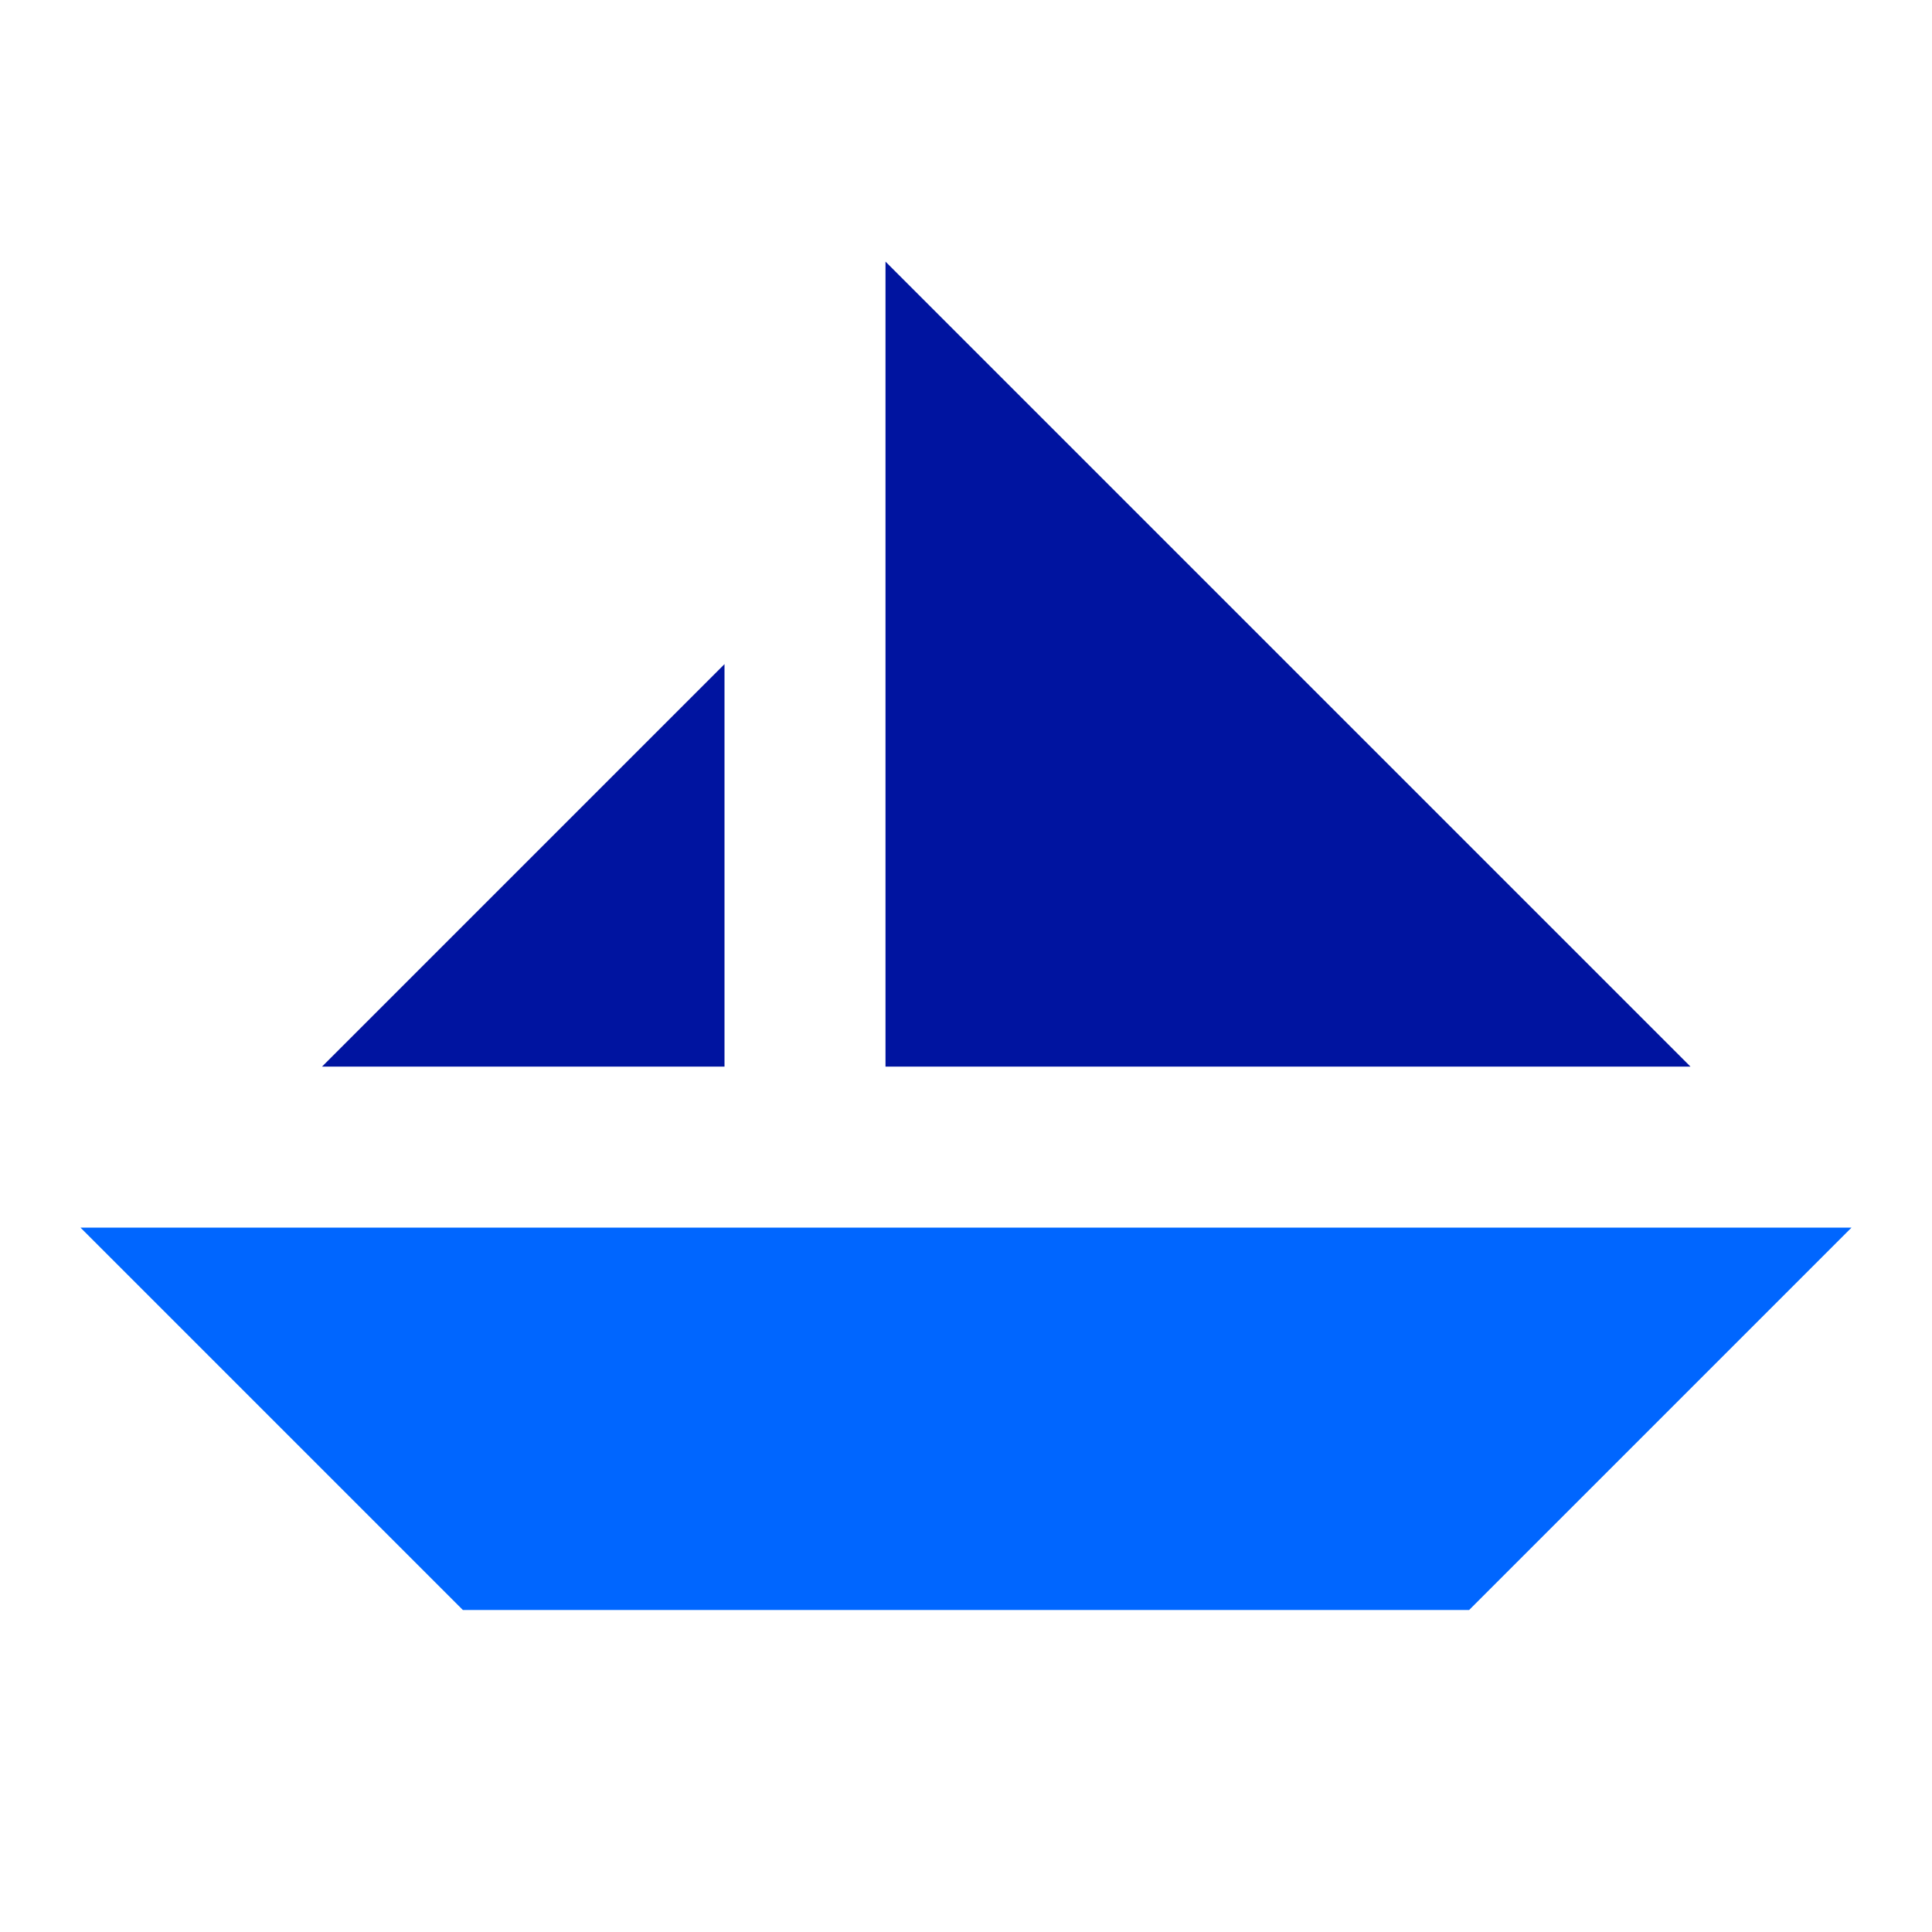
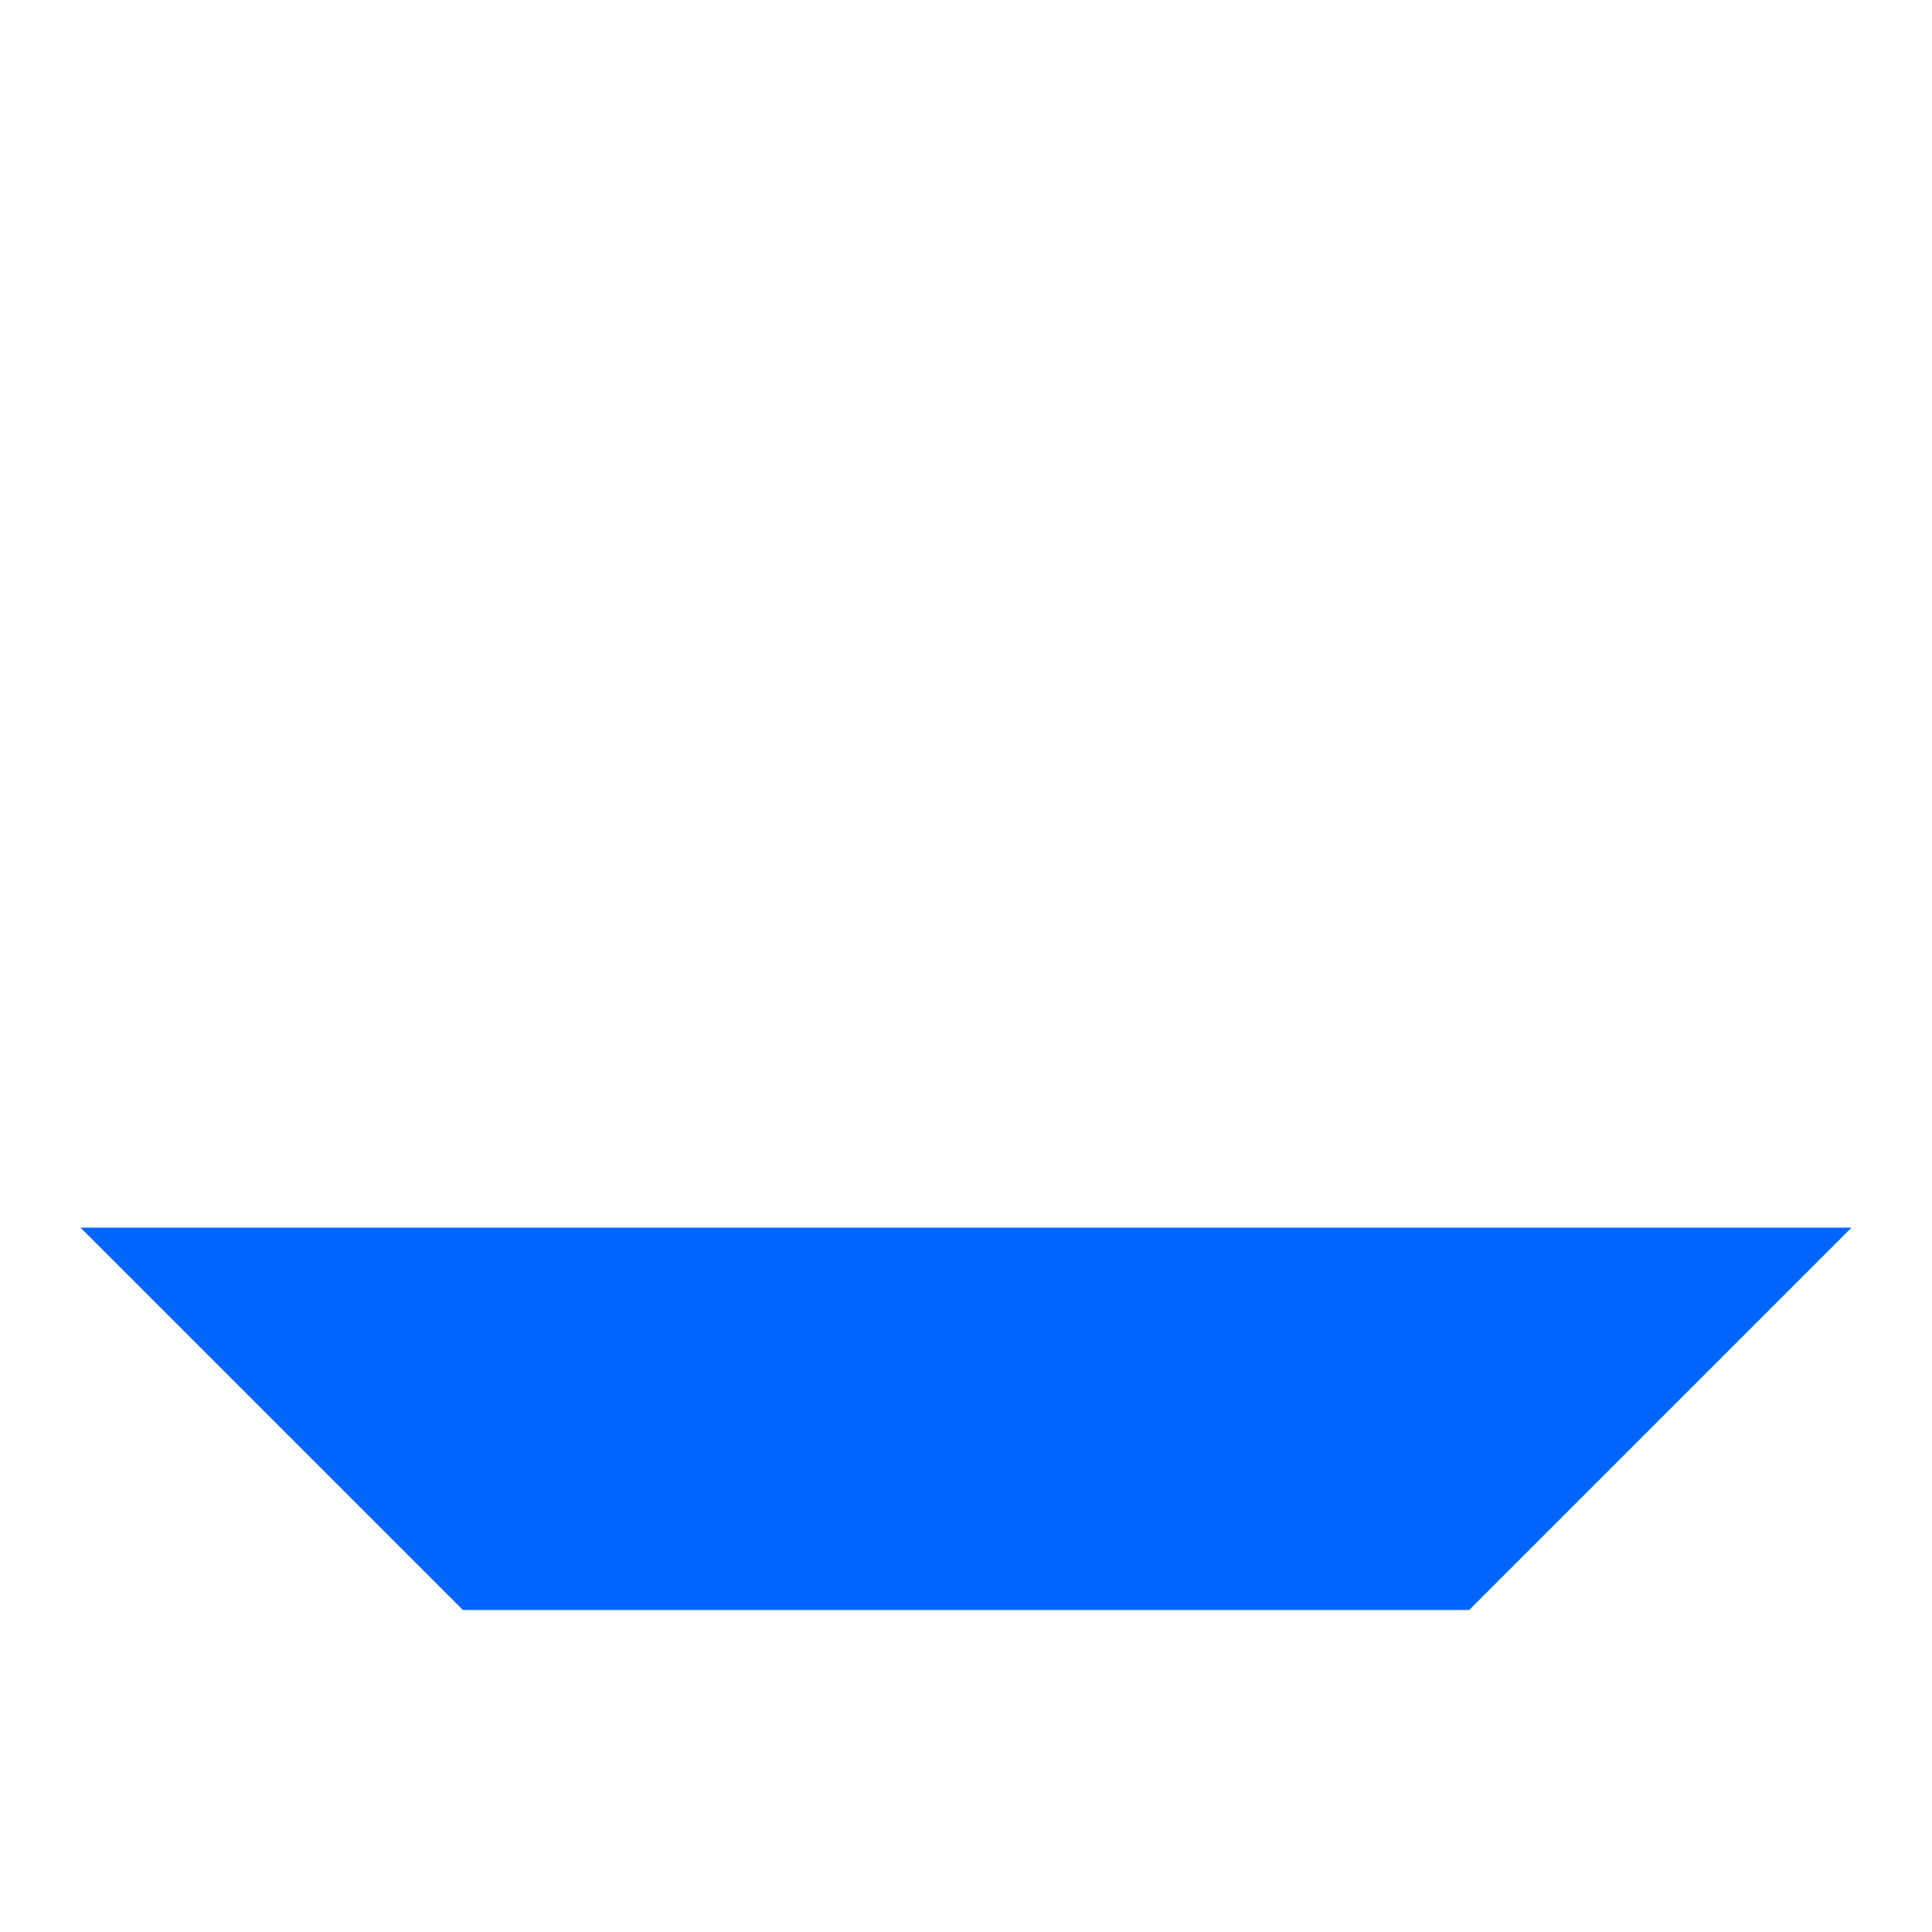
<svg xmlns="http://www.w3.org/2000/svg" width="96" height="96" viewBox="0 0 96 96">
  <g fill="none" fill-rule="evenodd">
-     <polygon fill="#0014A0" points="44 13 84 53 44 53" />
-     <polygon fill="#0014A0" points="16 33 36 53 16 53" transform="matrix(-1 0 0 1 52 0)" />
    <path fill="#06F" d="M73,80 L23,80 L4,61 L23,61 L73,61 L92,61 L73,80 Z" />
  </g>
</svg>